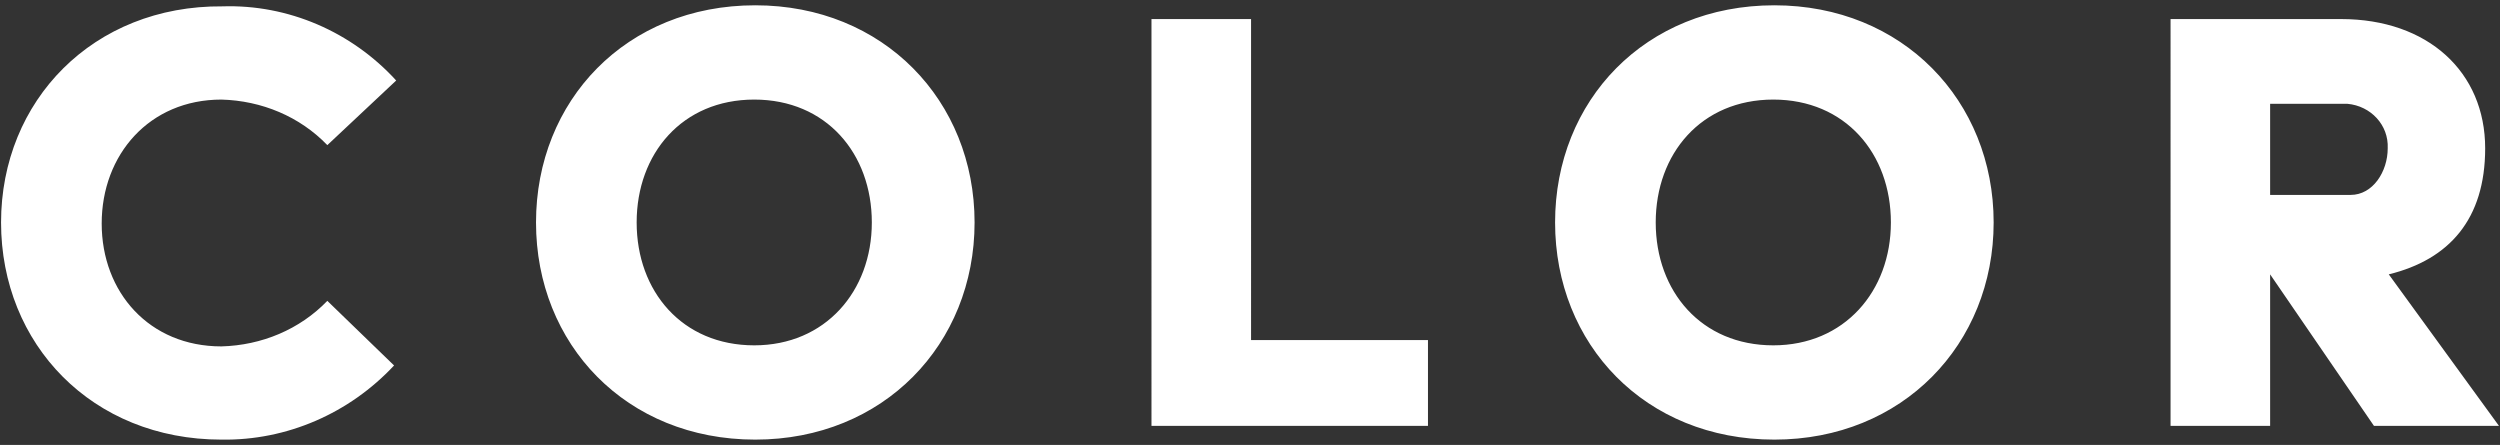
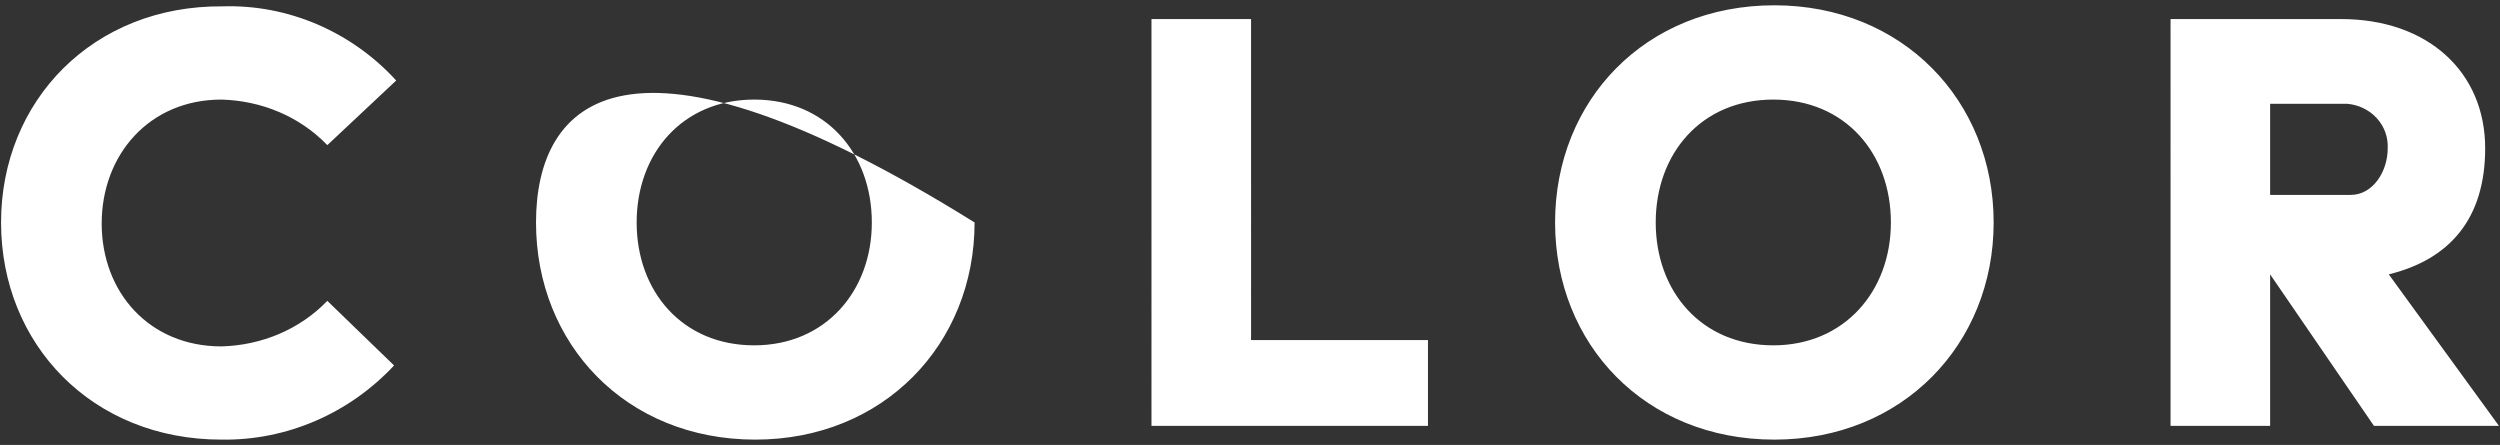
<svg xmlns="http://www.w3.org/2000/svg" version="1.1" id="レイヤー_1" x="0px" y="0px" viewBox="0 0 236 42" style="enable-background:new 0 0 236 42;" xml:space="preserve">
  <rect x="0" y="0" width="236" height="42" fill="#333333" stroke="none" />
  <style type="text/css">
	.st0{fill:#FFFFFF;}
</style>
-   <path class="st0" d="M0.1,21c0,11.5,8.6,20.5,20.8,20.5c6.2,0.1,12.1-2.5,16.3-7l-6.3-6.1c-2.6,2.7-6.2,4.2-10,4.3  c-6.8,0-11.3-5.1-11.3-11.6S14.1,9.4,20.9,9.4c3.8,0.1,7.4,1.6,10,4.3l6.5-6.1c-4.2-4.6-10.2-7.2-16.4-7C8.8,0.5,0.1,9.5,0.1,21z   M50.6,21c0,11.5,8.5,20.5,20.7,20.5c12.1,0,20.7-9,20.7-20.5S83.4,0.5,71.3,0.5C59.1,0.5,50.6,9.5,50.6,21L50.6,21z M60.1,21  c0-6.5,4.3-11.6,11.1-11.6c6.8,0,11.1,5.1,11.1,11.6s-4.4,11.6-11.1,11.6C64.4,32.6,60.1,27.5,60.1,21L60.1,21z M108.7,40.2h26.1  v-8.1h-16.7V1.8h-9.4V40.2z M146.8,21c0,11.5,8.5,20.5,20.7,20.5c12.1,0,20.7-9,20.7-20.5s-8.6-20.5-20.7-20.5  C155.3,0.5,146.8,9.5,146.8,21z M156.3,21c0-6.5,4.3-11.6,11.1-11.6c6.8,0,11.1,5.1,11.1,11.6s-4.4,11.6-11.1,11.6  C160.6,32.6,156.3,27.5,156.3,21z M204.9,40.2h9.4V25.9l9.8,14.3h11.8l-10.4-14.3c5.7-1.4,9.1-5.2,9.1-11.9  c0-7.2-5.4-12.2-13.6-12.2h-16.1V40.2z M214.3,18.4V9.8h7.3c2.2,0.2,3.9,2,3.8,4.2c0,2.2-1.4,4.4-3.5,4.4L214.3,18.4z" />
+   <path class="st0" d="M0.1,21c0,11.5,8.6,20.5,20.8,20.5c6.2,0.1,12.1-2.5,16.3-7l-6.3-6.1c-2.6,2.7-6.2,4.2-10,4.3  c-6.8,0-11.3-5.1-11.3-11.6S14.1,9.4,20.9,9.4c3.8,0.1,7.4,1.6,10,4.3l6.5-6.1c-4.2-4.6-10.2-7.2-16.4-7C8.8,0.5,0.1,9.5,0.1,21z   M50.6,21c0,11.5,8.5,20.5,20.7,20.5c12.1,0,20.7-9,20.7-20.5C59.1,0.5,50.6,9.5,50.6,21L50.6,21z M60.1,21  c0-6.5,4.3-11.6,11.1-11.6c6.8,0,11.1,5.1,11.1,11.6s-4.4,11.6-11.1,11.6C64.4,32.6,60.1,27.5,60.1,21L60.1,21z M108.7,40.2h26.1  v-8.1h-16.7V1.8h-9.4V40.2z M146.8,21c0,11.5,8.5,20.5,20.7,20.5c12.1,0,20.7-9,20.7-20.5s-8.6-20.5-20.7-20.5  C155.3,0.5,146.8,9.5,146.8,21z M156.3,21c0-6.5,4.3-11.6,11.1-11.6c6.8,0,11.1,5.1,11.1,11.6s-4.4,11.6-11.1,11.6  C160.6,32.6,156.3,27.5,156.3,21z M204.9,40.2h9.4V25.9l9.8,14.3h11.8l-10.4-14.3c5.7-1.4,9.1-5.2,9.1-11.9  c0-7.2-5.4-12.2-13.6-12.2h-16.1V40.2z M214.3,18.4V9.8h7.3c2.2,0.2,3.9,2,3.8,4.2c0,2.2-1.4,4.4-3.5,4.4L214.3,18.4z" />
</svg>